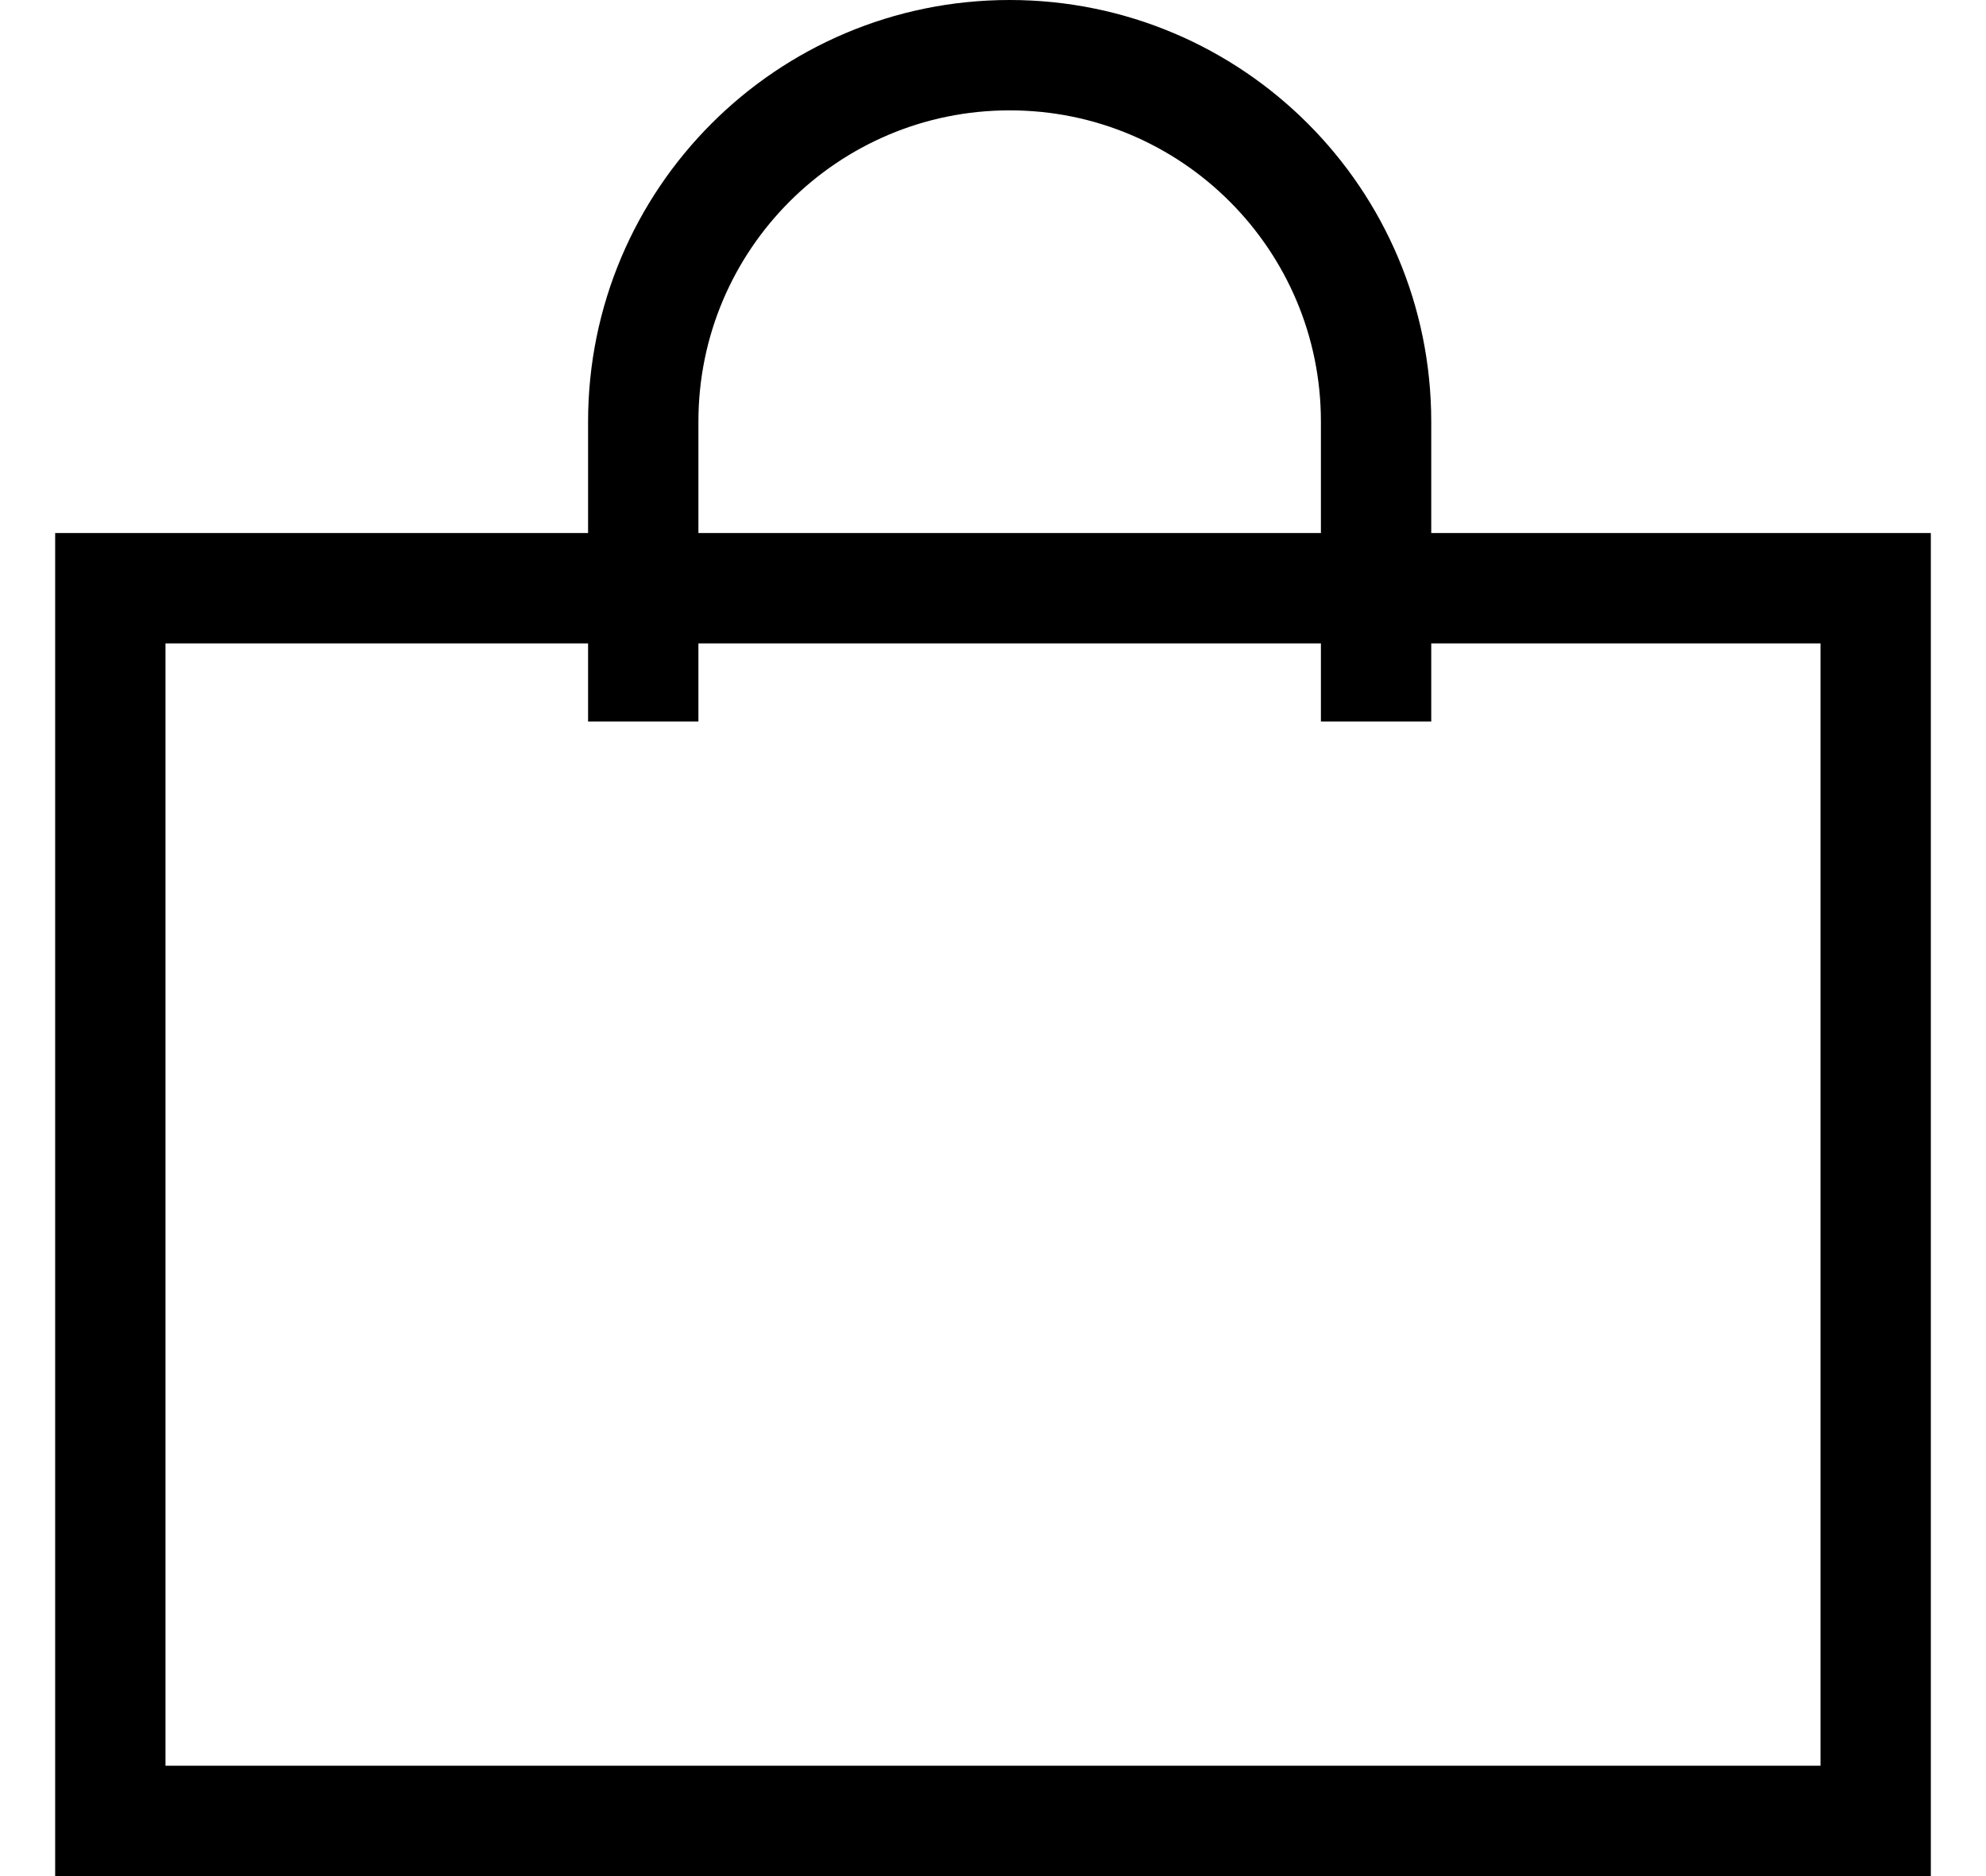
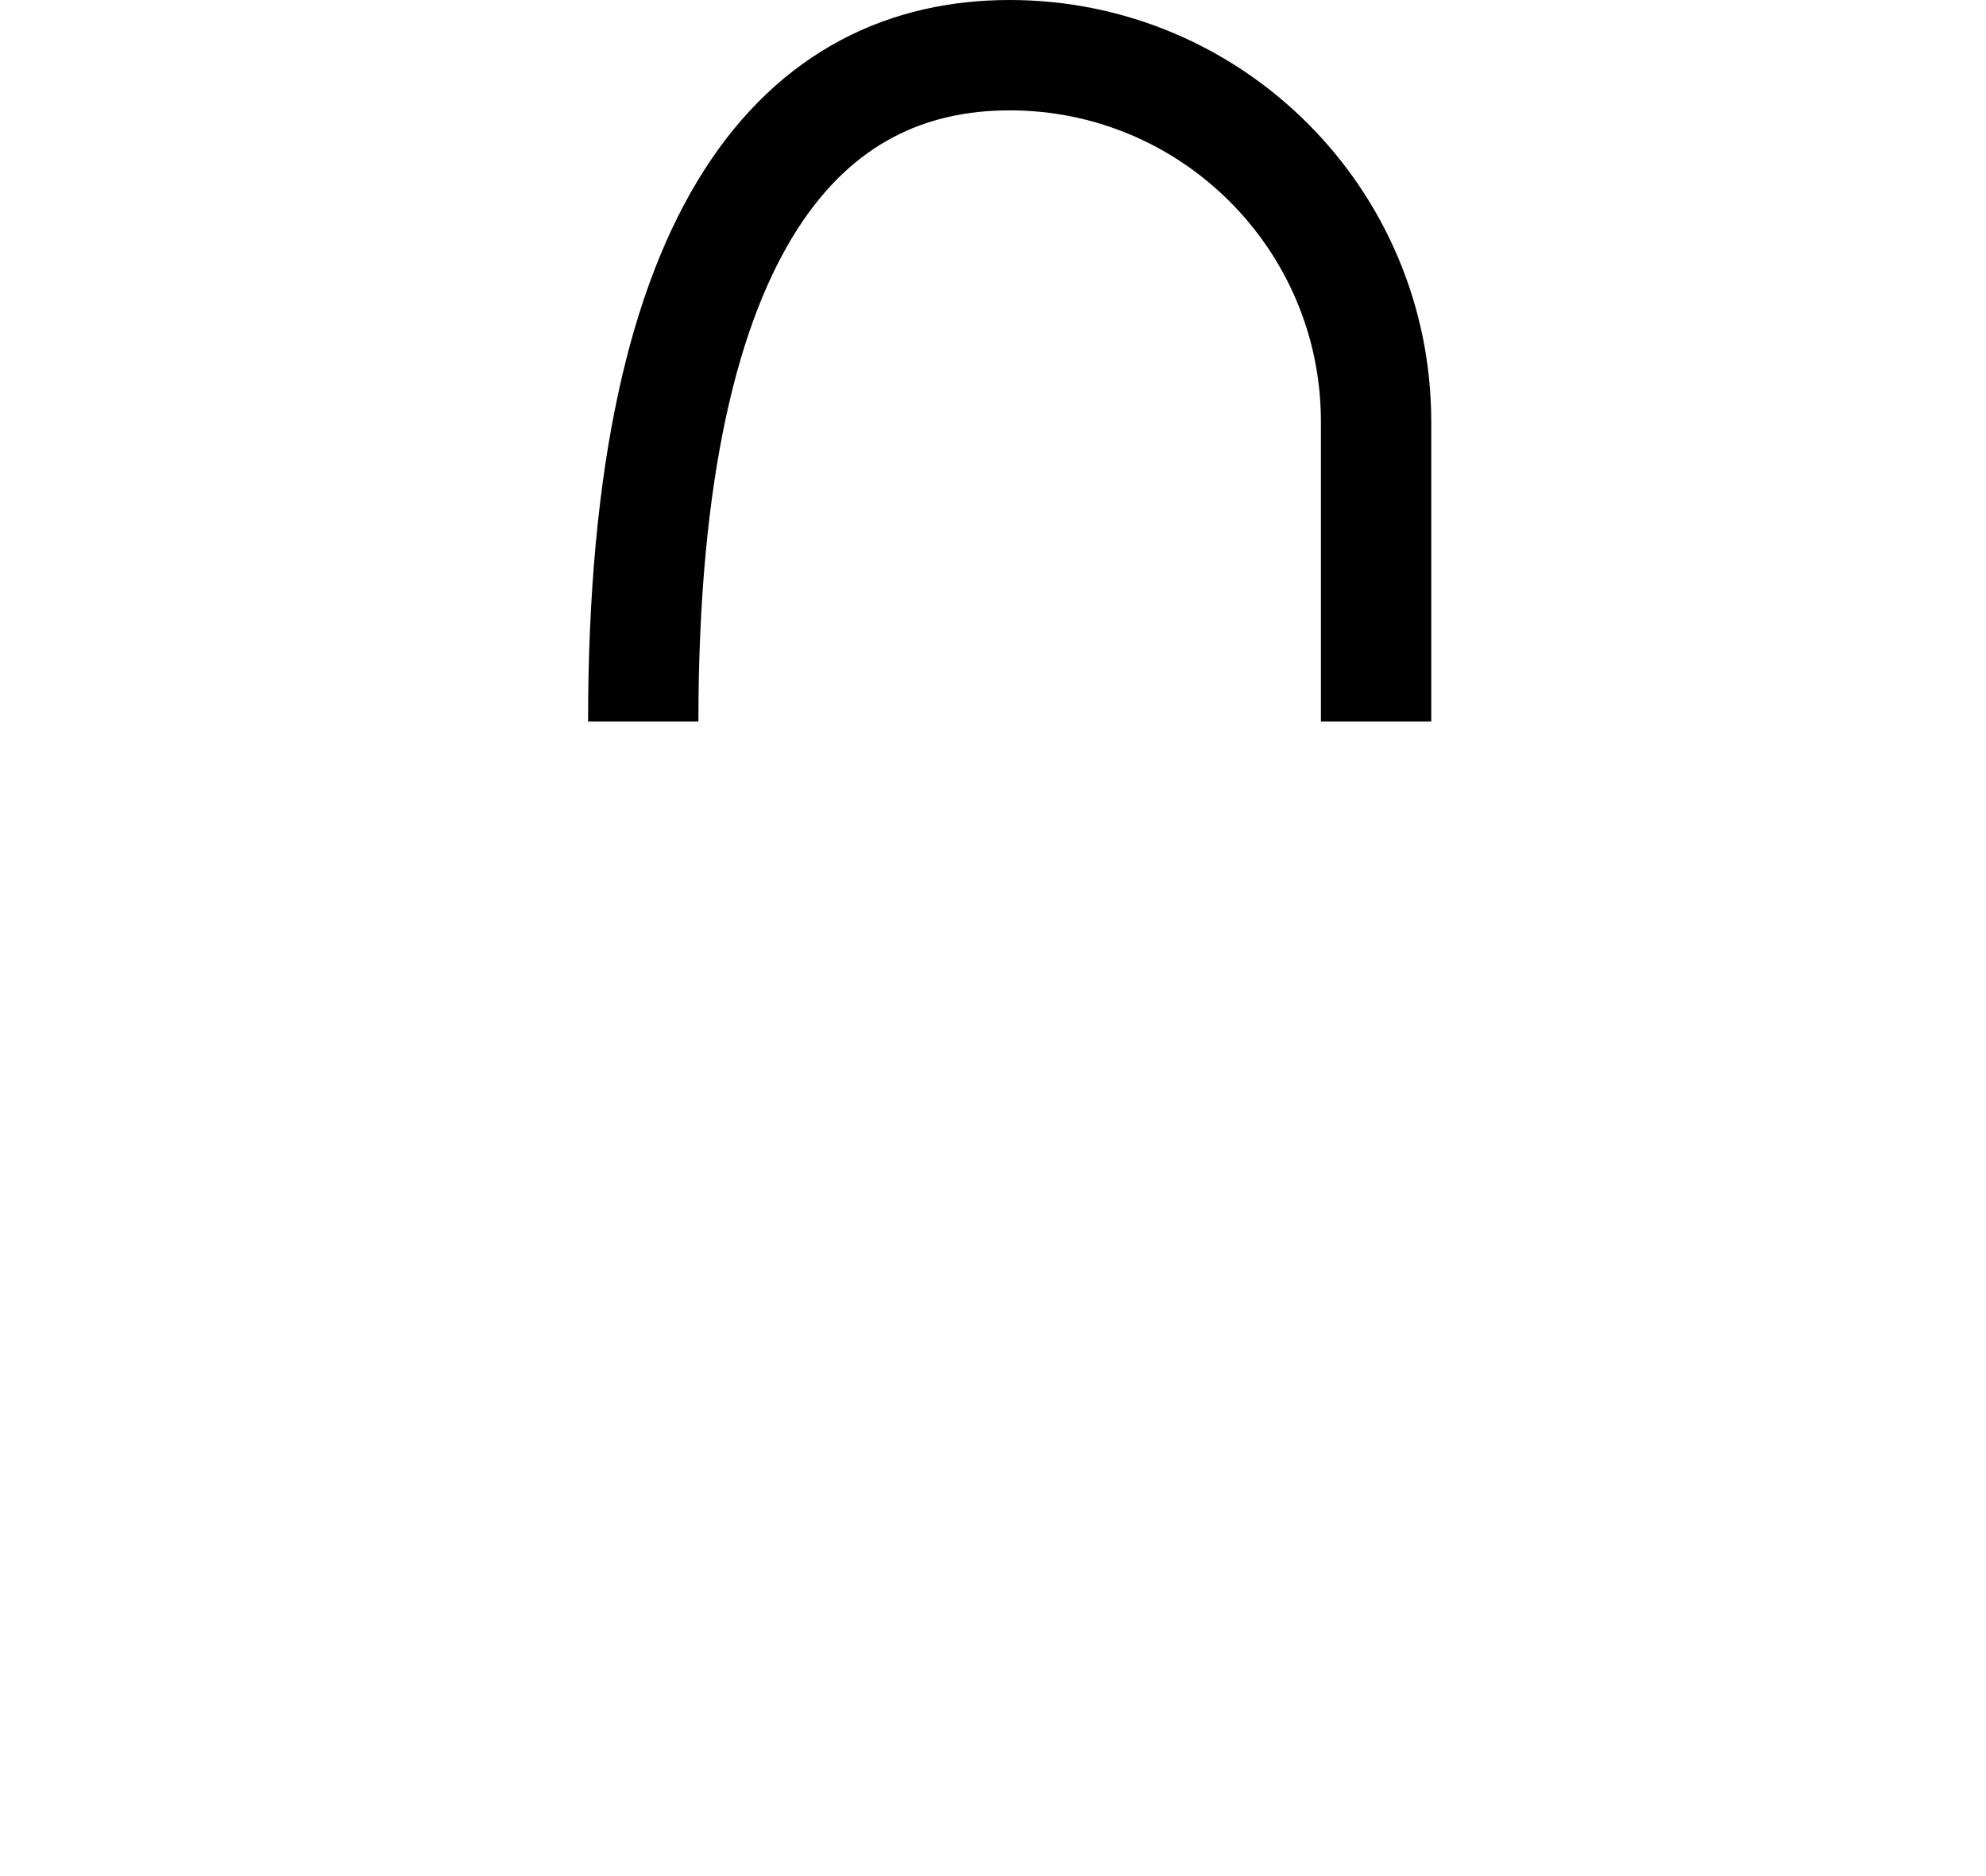
<svg xmlns="http://www.w3.org/2000/svg" width="18" height="17" viewBox="0 0 18 17" fill="none">
-   <path d="M17 5.33H1V16.5H17V5.33Z" stroke="black" />
-   <path d="M5.83 6.538V3.821C5.83 1.987 7.317 0.5 9.151 0.5V0.5C10.985 0.5 12.472 1.987 12.472 3.821V6.538" stroke="black" />
+   <path d="M5.83 6.538C5.83 1.987 7.317 0.5 9.151 0.5V0.5C10.985 0.5 12.472 1.987 12.472 3.821V6.538" stroke="black" />
</svg>